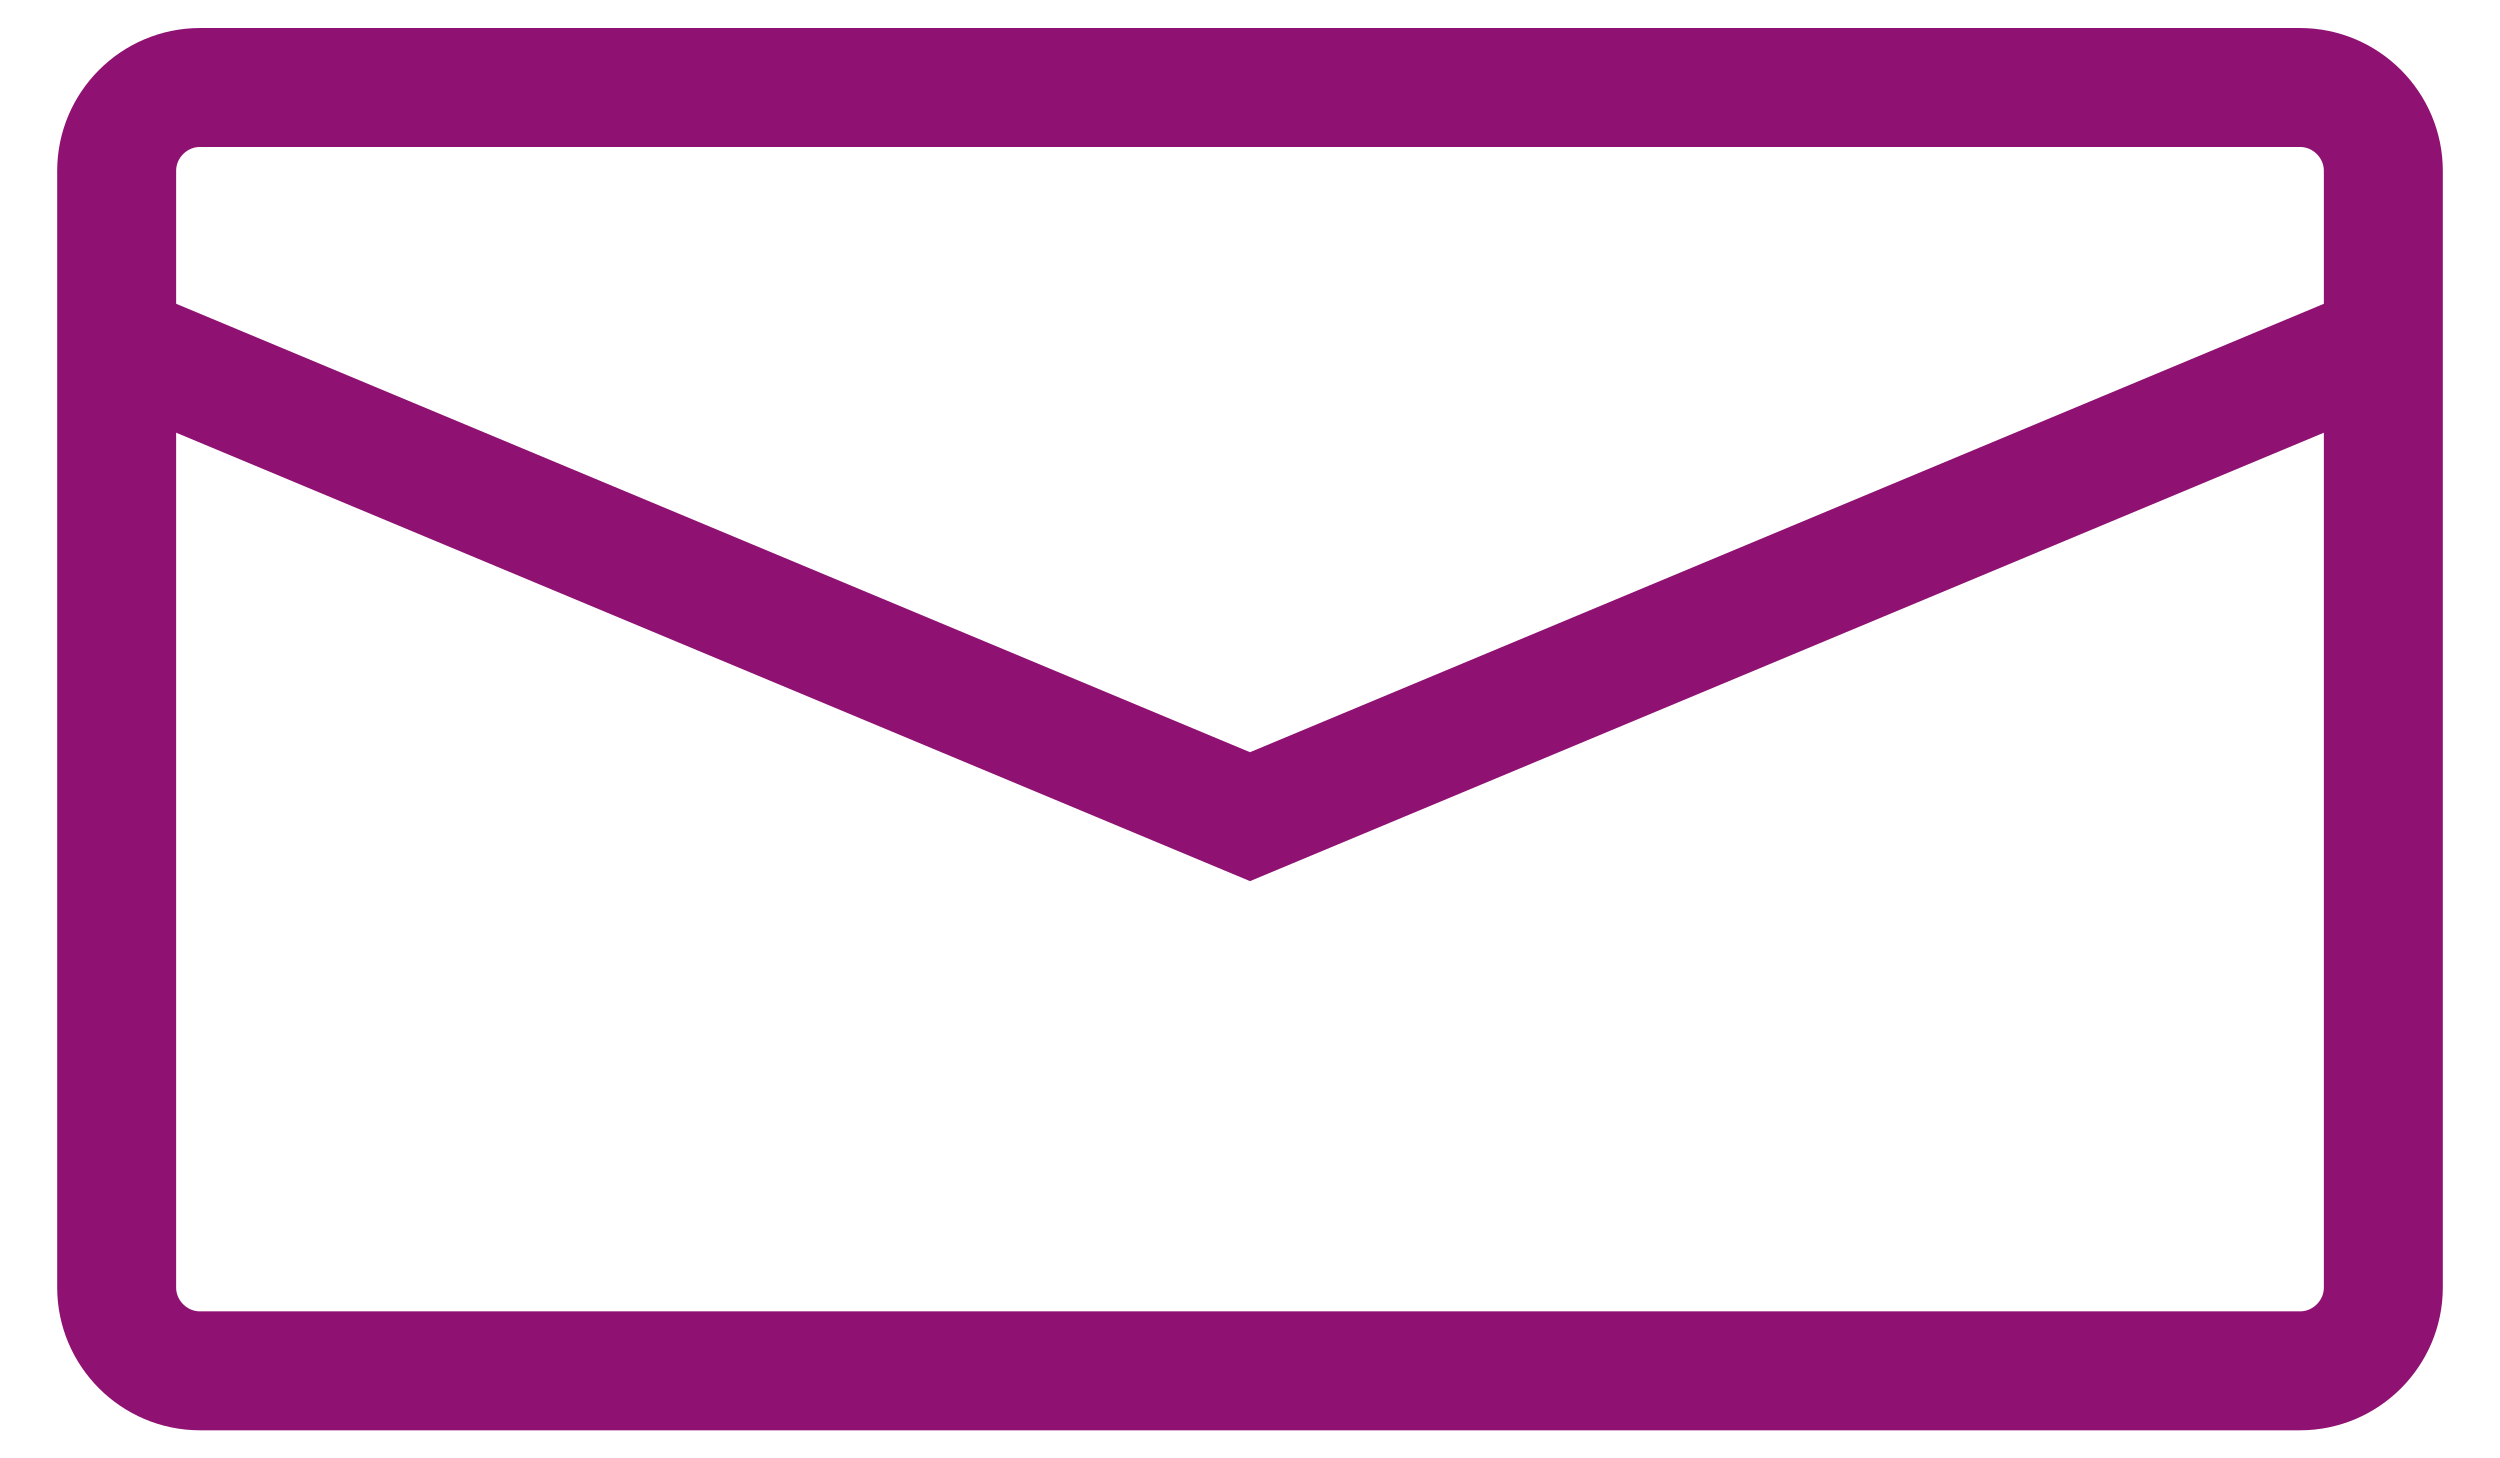
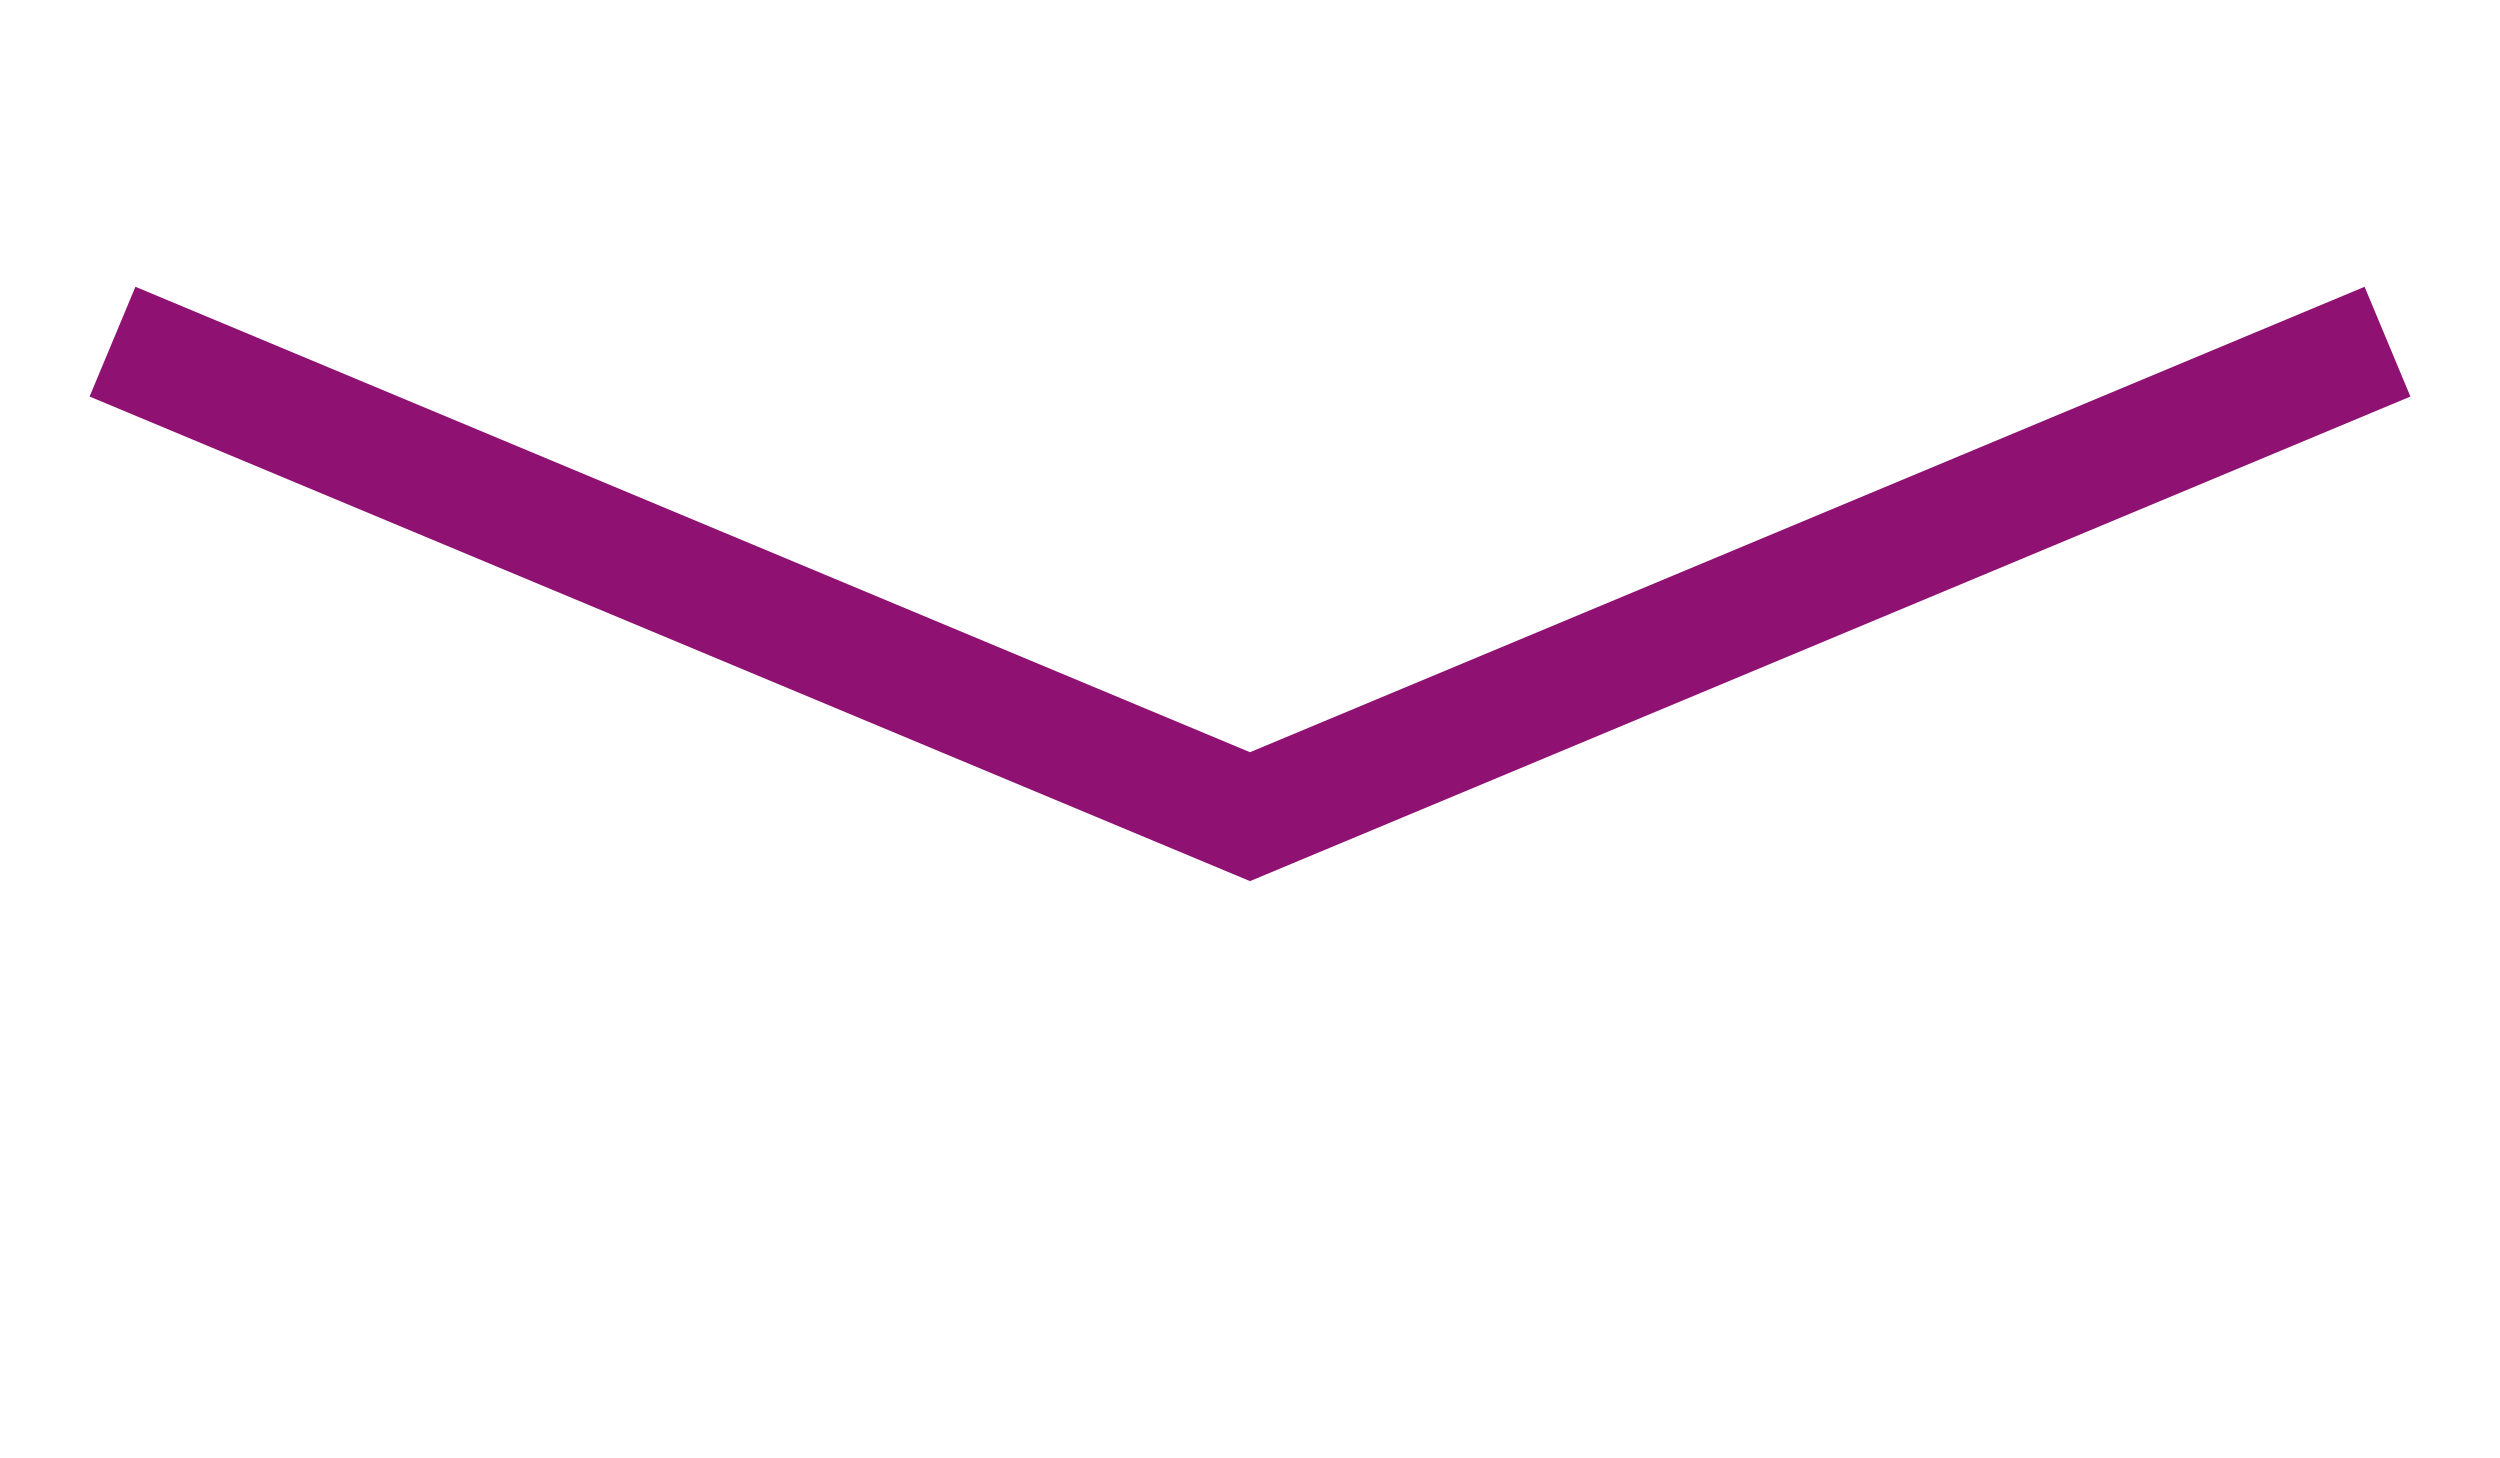
<svg xmlns="http://www.w3.org/2000/svg" version="1.1" id="Calque_1" x="0px" y="0px" viewBox="0 0 60 35" style="enable-background:new 0 0 60 35;" xml:space="preserve">
  <style type="text/css">
	.st0{fill:none;stroke:#8F1172;stroke-width:2.855;stroke-miterlimit:10;}
</style>
  <g>
-     <path class="st0" d="M55.2,32.9H4.8c-1.1,0-2-0.9-2-2V4.1c0-1.1,0.9-2,2-2h50.4c1.1,0,2,0.9,2,2v26.8C57.2,32,56.3,32.9,55.2,32.9z   " />
    <polyline class="st0" points="57.3,8.2 30,19.6 2.7,8.2  " />
  </g>
</svg>